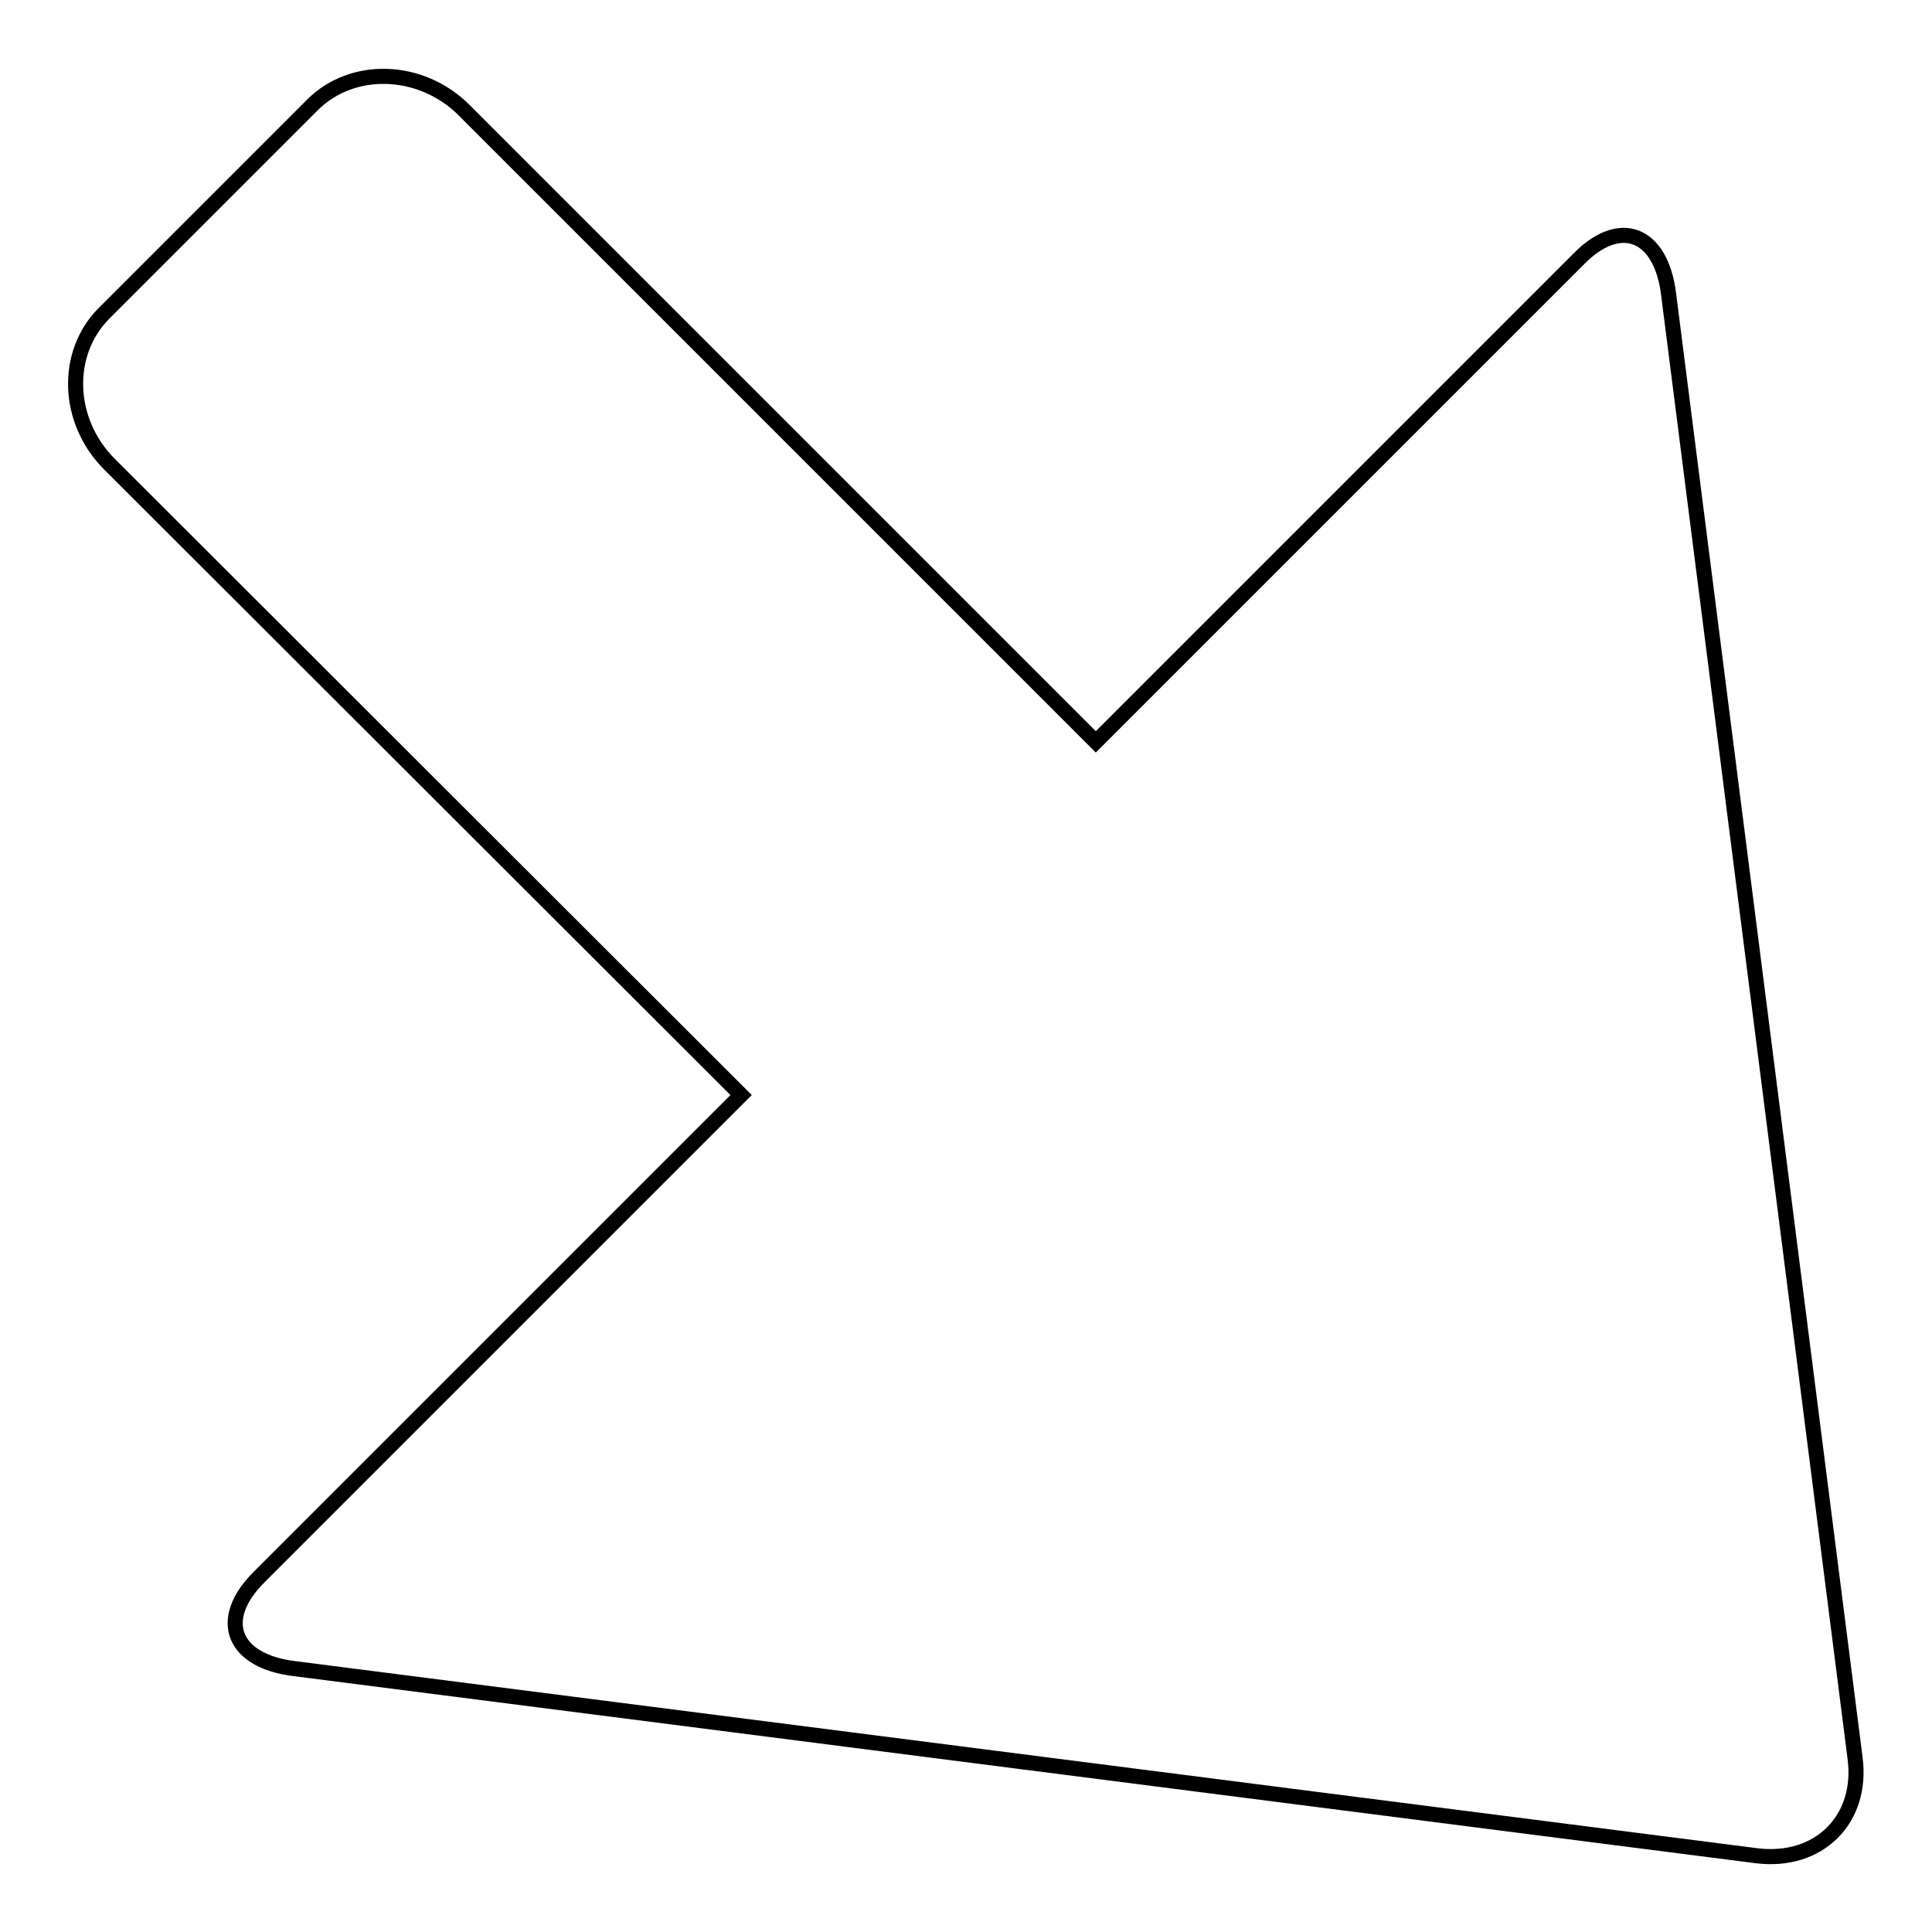
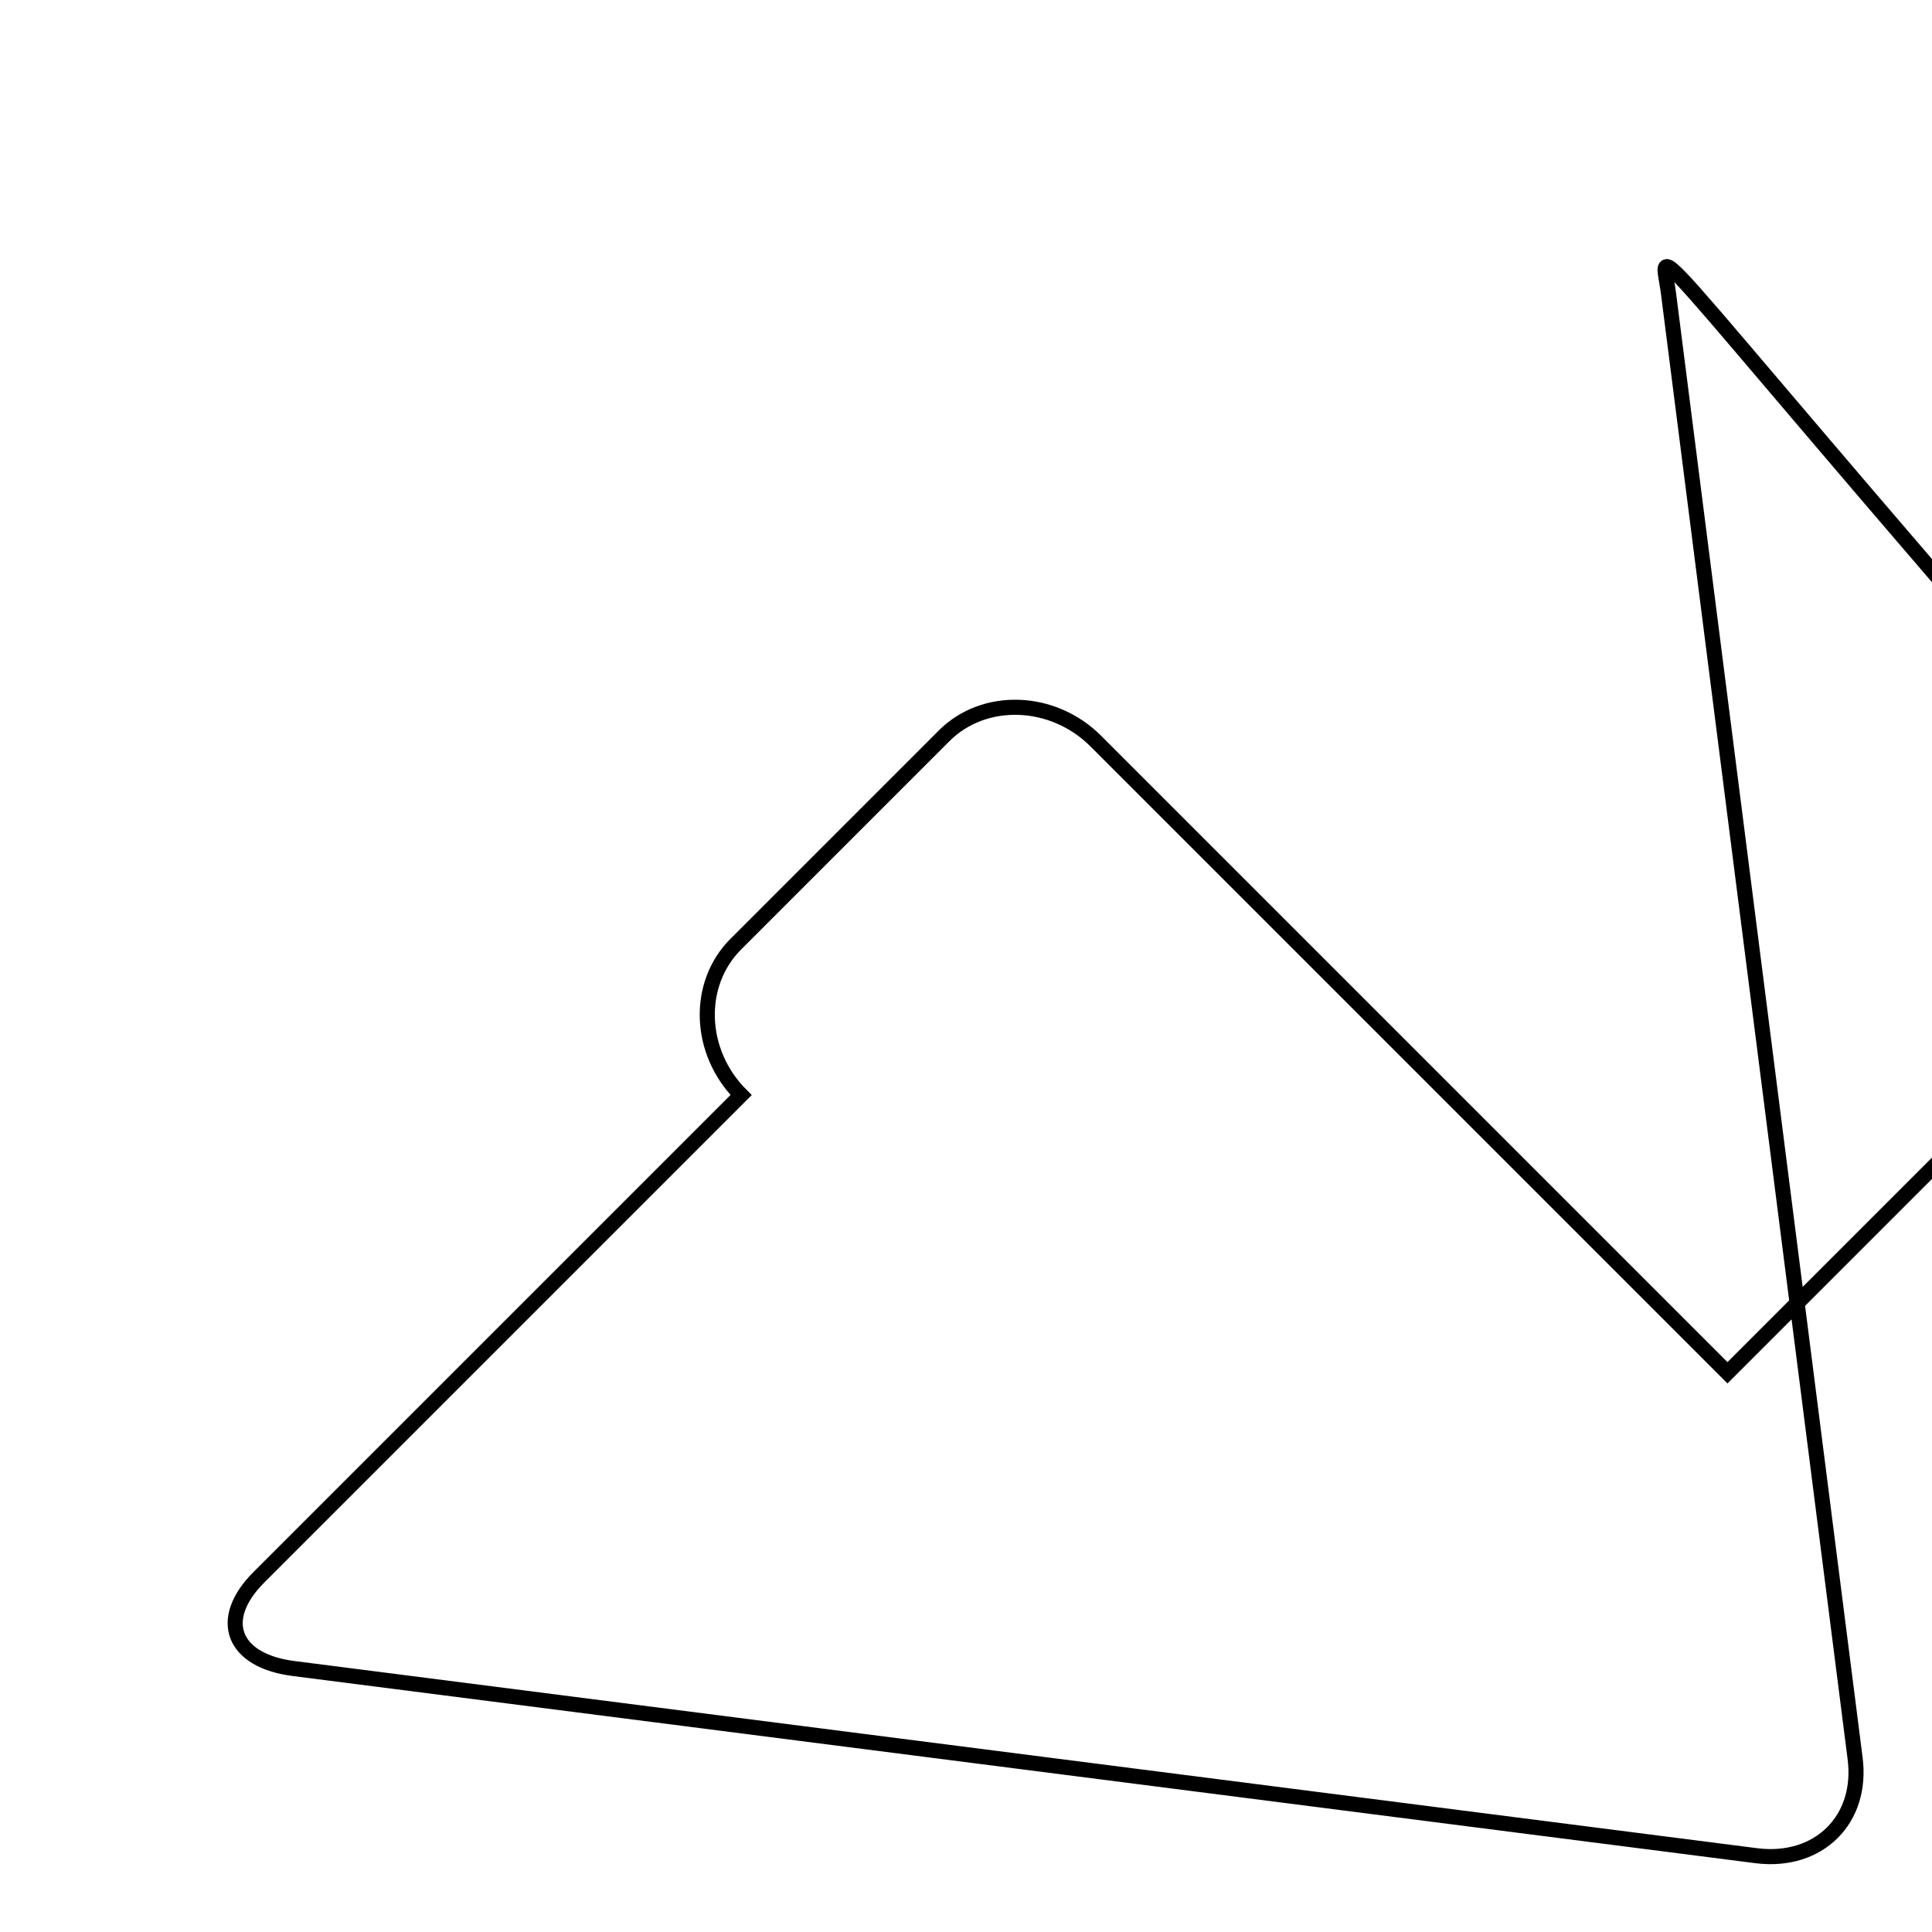
<svg xmlns="http://www.w3.org/2000/svg" version="1.1" x="0px" y="0px" viewBox="0 0 256 256" enable-background="new 0 0 256 256" xml:space="preserve">
  <g>
    <g>
-       <path stroke-width="2" fill-opacity="0" stroke="#000000" d="M221.1,39l24.7,193.9c1.1,8.2-4.8,14-13,13L39,221.1c-8.2-1-10.3-6.5-4.7-12.1l63.9-63.9L14.5,61.5c-5.7-5.7-6-14.7-0.7-20l27.6-27.6c5.3-5.3,14.4-5,20.1,0.7l83.7,83.7l63.9-63.9C214.6,28.7,220.1,30.8,221.1,39z" />
+       <path stroke-width="2" fill-opacity="0" stroke="#000000" d="M221.1,39l24.7,193.9c1.1,8.2-4.8,14-13,13L39,221.1c-8.2-1-10.3-6.5-4.7-12.1l63.9-63.9c-5.7-5.7-6-14.7-0.7-20l27.6-27.6c5.3-5.3,14.4-5,20.1,0.7l83.7,83.7l63.9-63.9C214.6,28.7,220.1,30.8,221.1,39z" />
    </g>
  </g>
</svg>